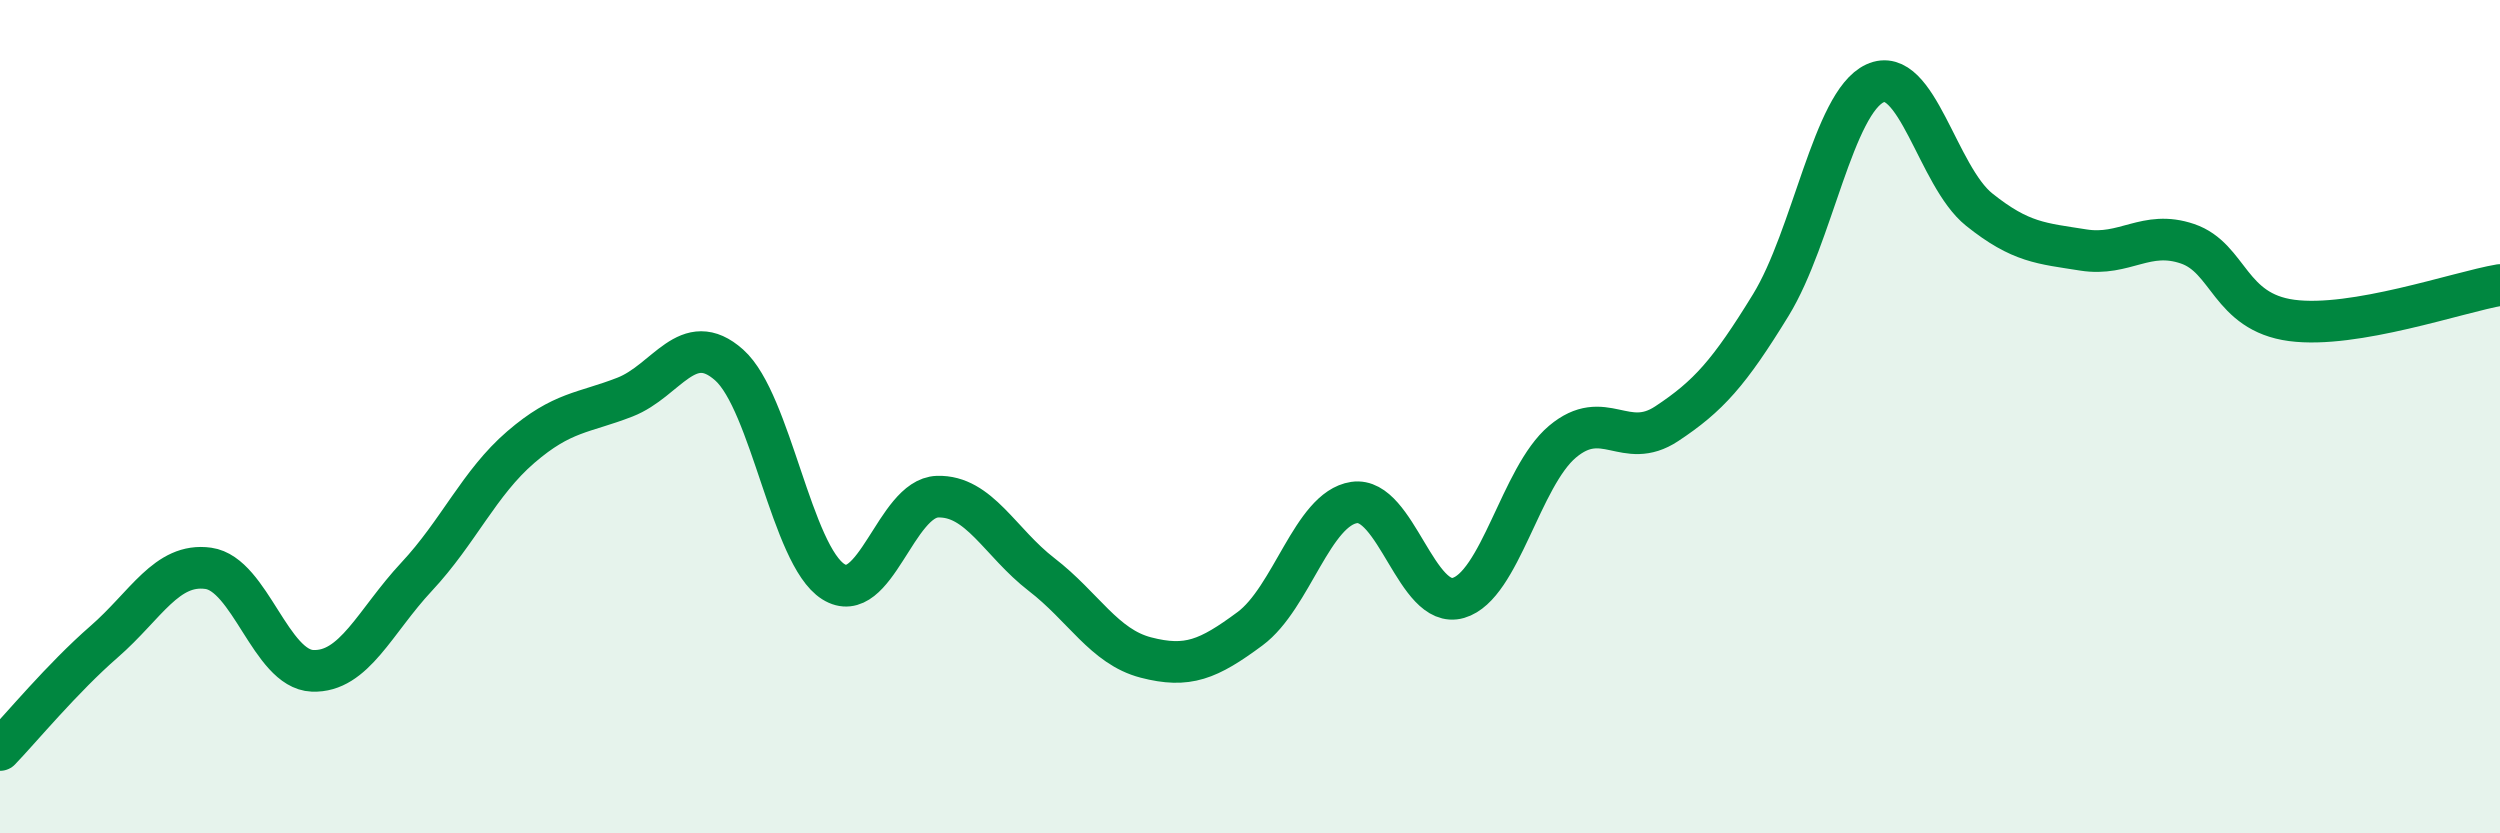
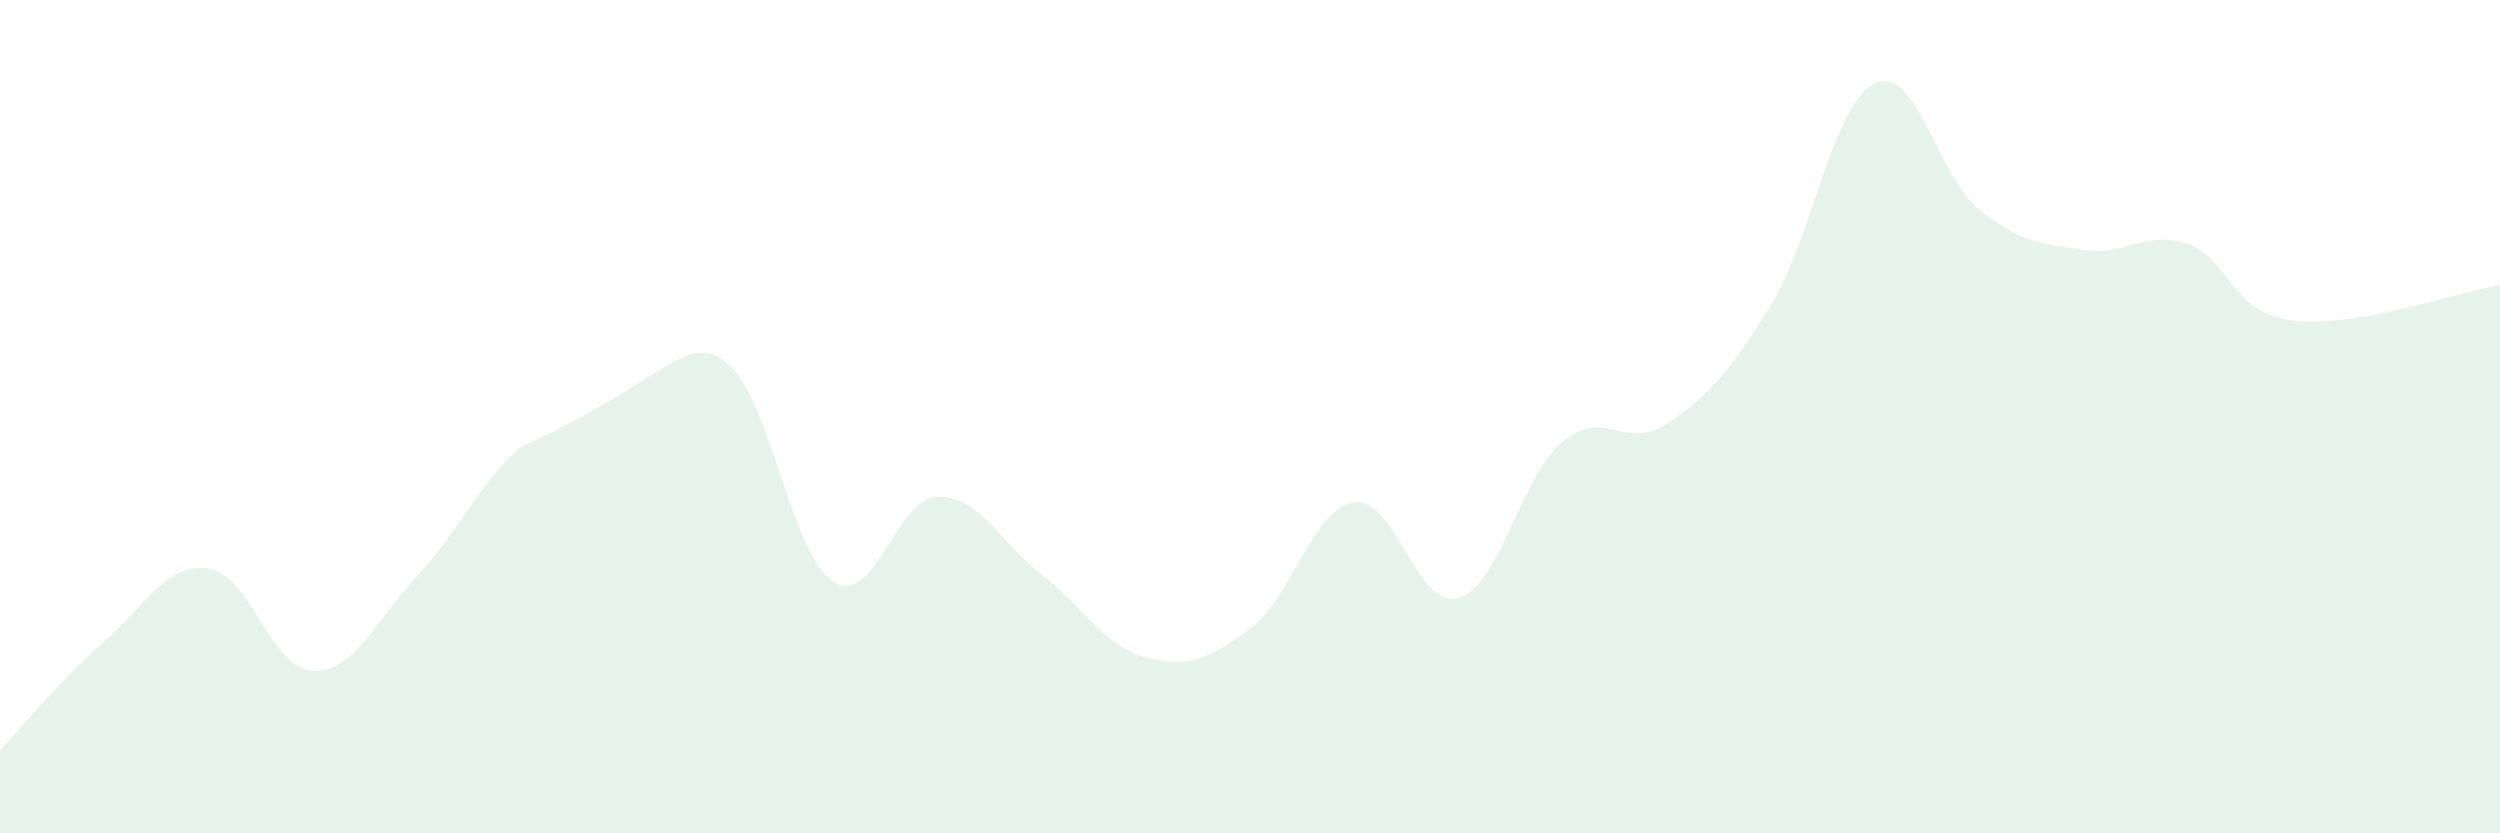
<svg xmlns="http://www.w3.org/2000/svg" width="60" height="20" viewBox="0 0 60 20">
-   <path d="M 0,18 C 0.5,17.48 1.5,16.27 2.5,15.4 C 3.5,14.53 4,13.5 5,13.64 C 6,13.78 6.5,16.06 7.5,16.1 C 8.5,16.14 9,14.91 10,13.84 C 11,12.77 11.5,11.59 12.5,10.73 C 13.5,9.87 14,9.92 15,9.53 C 16,9.14 16.5,7.87 17.5,8.76 C 18.5,9.65 19,13.33 20,13.96 C 21,14.59 21.5,11.95 22.5,11.92 C 23.5,11.89 24,13.02 25,13.79 C 26,14.56 26.5,15.52 27.5,15.78 C 28.5,16.04 29,15.83 30,15.09 C 31,14.35 31.5,12.21 32.5,12.06 C 33.5,11.91 34,14.64 35,14.35 C 36,14.06 36.5,11.44 37.5,10.6 C 38.5,9.76 39,10.83 40,10.17 C 41,9.51 41.5,8.95 42.5,7.32 C 43.5,5.69 44,2.46 45,2 C 46,1.54 46.5,4.23 47.5,5.03 C 48.5,5.83 49,5.84 50,6 C 51,6.16 51.5,5.51 52.5,5.85 C 53.5,6.19 53.5,7.49 55,7.69 C 56.5,7.89 59,7.01 60,6.84L60 20L0 20Z" fill="#008740" opacity="0.1" stroke-linecap="round" stroke-linejoin="round" />
-   <path d="M 0,18 C 0.5,17.48 1.5,16.27 2.5,15.4 C 3.5,14.53 4,13.5 5,13.64 C 6,13.78 6.5,16.06 7.5,16.1 C 8.5,16.14 9,14.91 10,13.84 C 11,12.77 11.5,11.59 12.5,10.73 C 13.5,9.87 14,9.92 15,9.53 C 16,9.14 16.5,7.87 17.5,8.76 C 18.5,9.65 19,13.33 20,13.96 C 21,14.59 21.5,11.95 22.5,11.92 C 23.5,11.89 24,13.02 25,13.79 C 26,14.56 26.5,15.52 27.5,15.78 C 28.5,16.04 29,15.83 30,15.09 C 31,14.35 31.5,12.21 32.5,12.06 C 33.5,11.91 34,14.64 35,14.35 C 36,14.06 36.5,11.44 37.5,10.6 C 38.5,9.76 39,10.83 40,10.17 C 41,9.51 41.5,8.95 42.5,7.32 C 43.5,5.69 44,2.46 45,2 C 46,1.54 46.5,4.23 47.5,5.03 C 48.5,5.83 49,5.84 50,6 C 51,6.16 51.5,5.51 52.5,5.85 C 53.5,6.19 53.5,7.49 55,7.69 C 56.5,7.89 59,7.01 60,6.84" stroke="#008740" stroke-width="1" fill="none" stroke-linecap="round" stroke-linejoin="round" />
+   <path d="M 0,18 C 0.5,17.48 1.5,16.27 2.5,15.4 C 3.5,14.53 4,13.5 5,13.64 C 6,13.78 6.5,16.06 7.5,16.1 C 8.5,16.14 9,14.91 10,13.84 C 11,12.77 11.5,11.59 12.5,10.73 C 16,9.14 16.5,7.87 17.5,8.76 C 18.5,9.65 19,13.33 20,13.96 C 21,14.59 21.5,11.95 22.5,11.92 C 23.5,11.89 24,13.02 25,13.79 C 26,14.56 26.5,15.52 27.5,15.78 C 28.5,16.04 29,15.83 30,15.09 C 31,14.35 31.5,12.21 32.5,12.06 C 33.5,11.91 34,14.64 35,14.35 C 36,14.06 36.5,11.44 37.5,10.6 C 38.5,9.76 39,10.83 40,10.17 C 41,9.51 41.5,8.95 42.5,7.32 C 43.5,5.69 44,2.46 45,2 C 46,1.54 46.5,4.23 47.5,5.03 C 48.5,5.83 49,5.84 50,6 C 51,6.16 51.5,5.51 52.5,5.85 C 53.5,6.19 53.5,7.49 55,7.69 C 56.5,7.89 59,7.01 60,6.84L60 20L0 20Z" fill="#008740" opacity="0.1" stroke-linecap="round" stroke-linejoin="round" />
</svg>